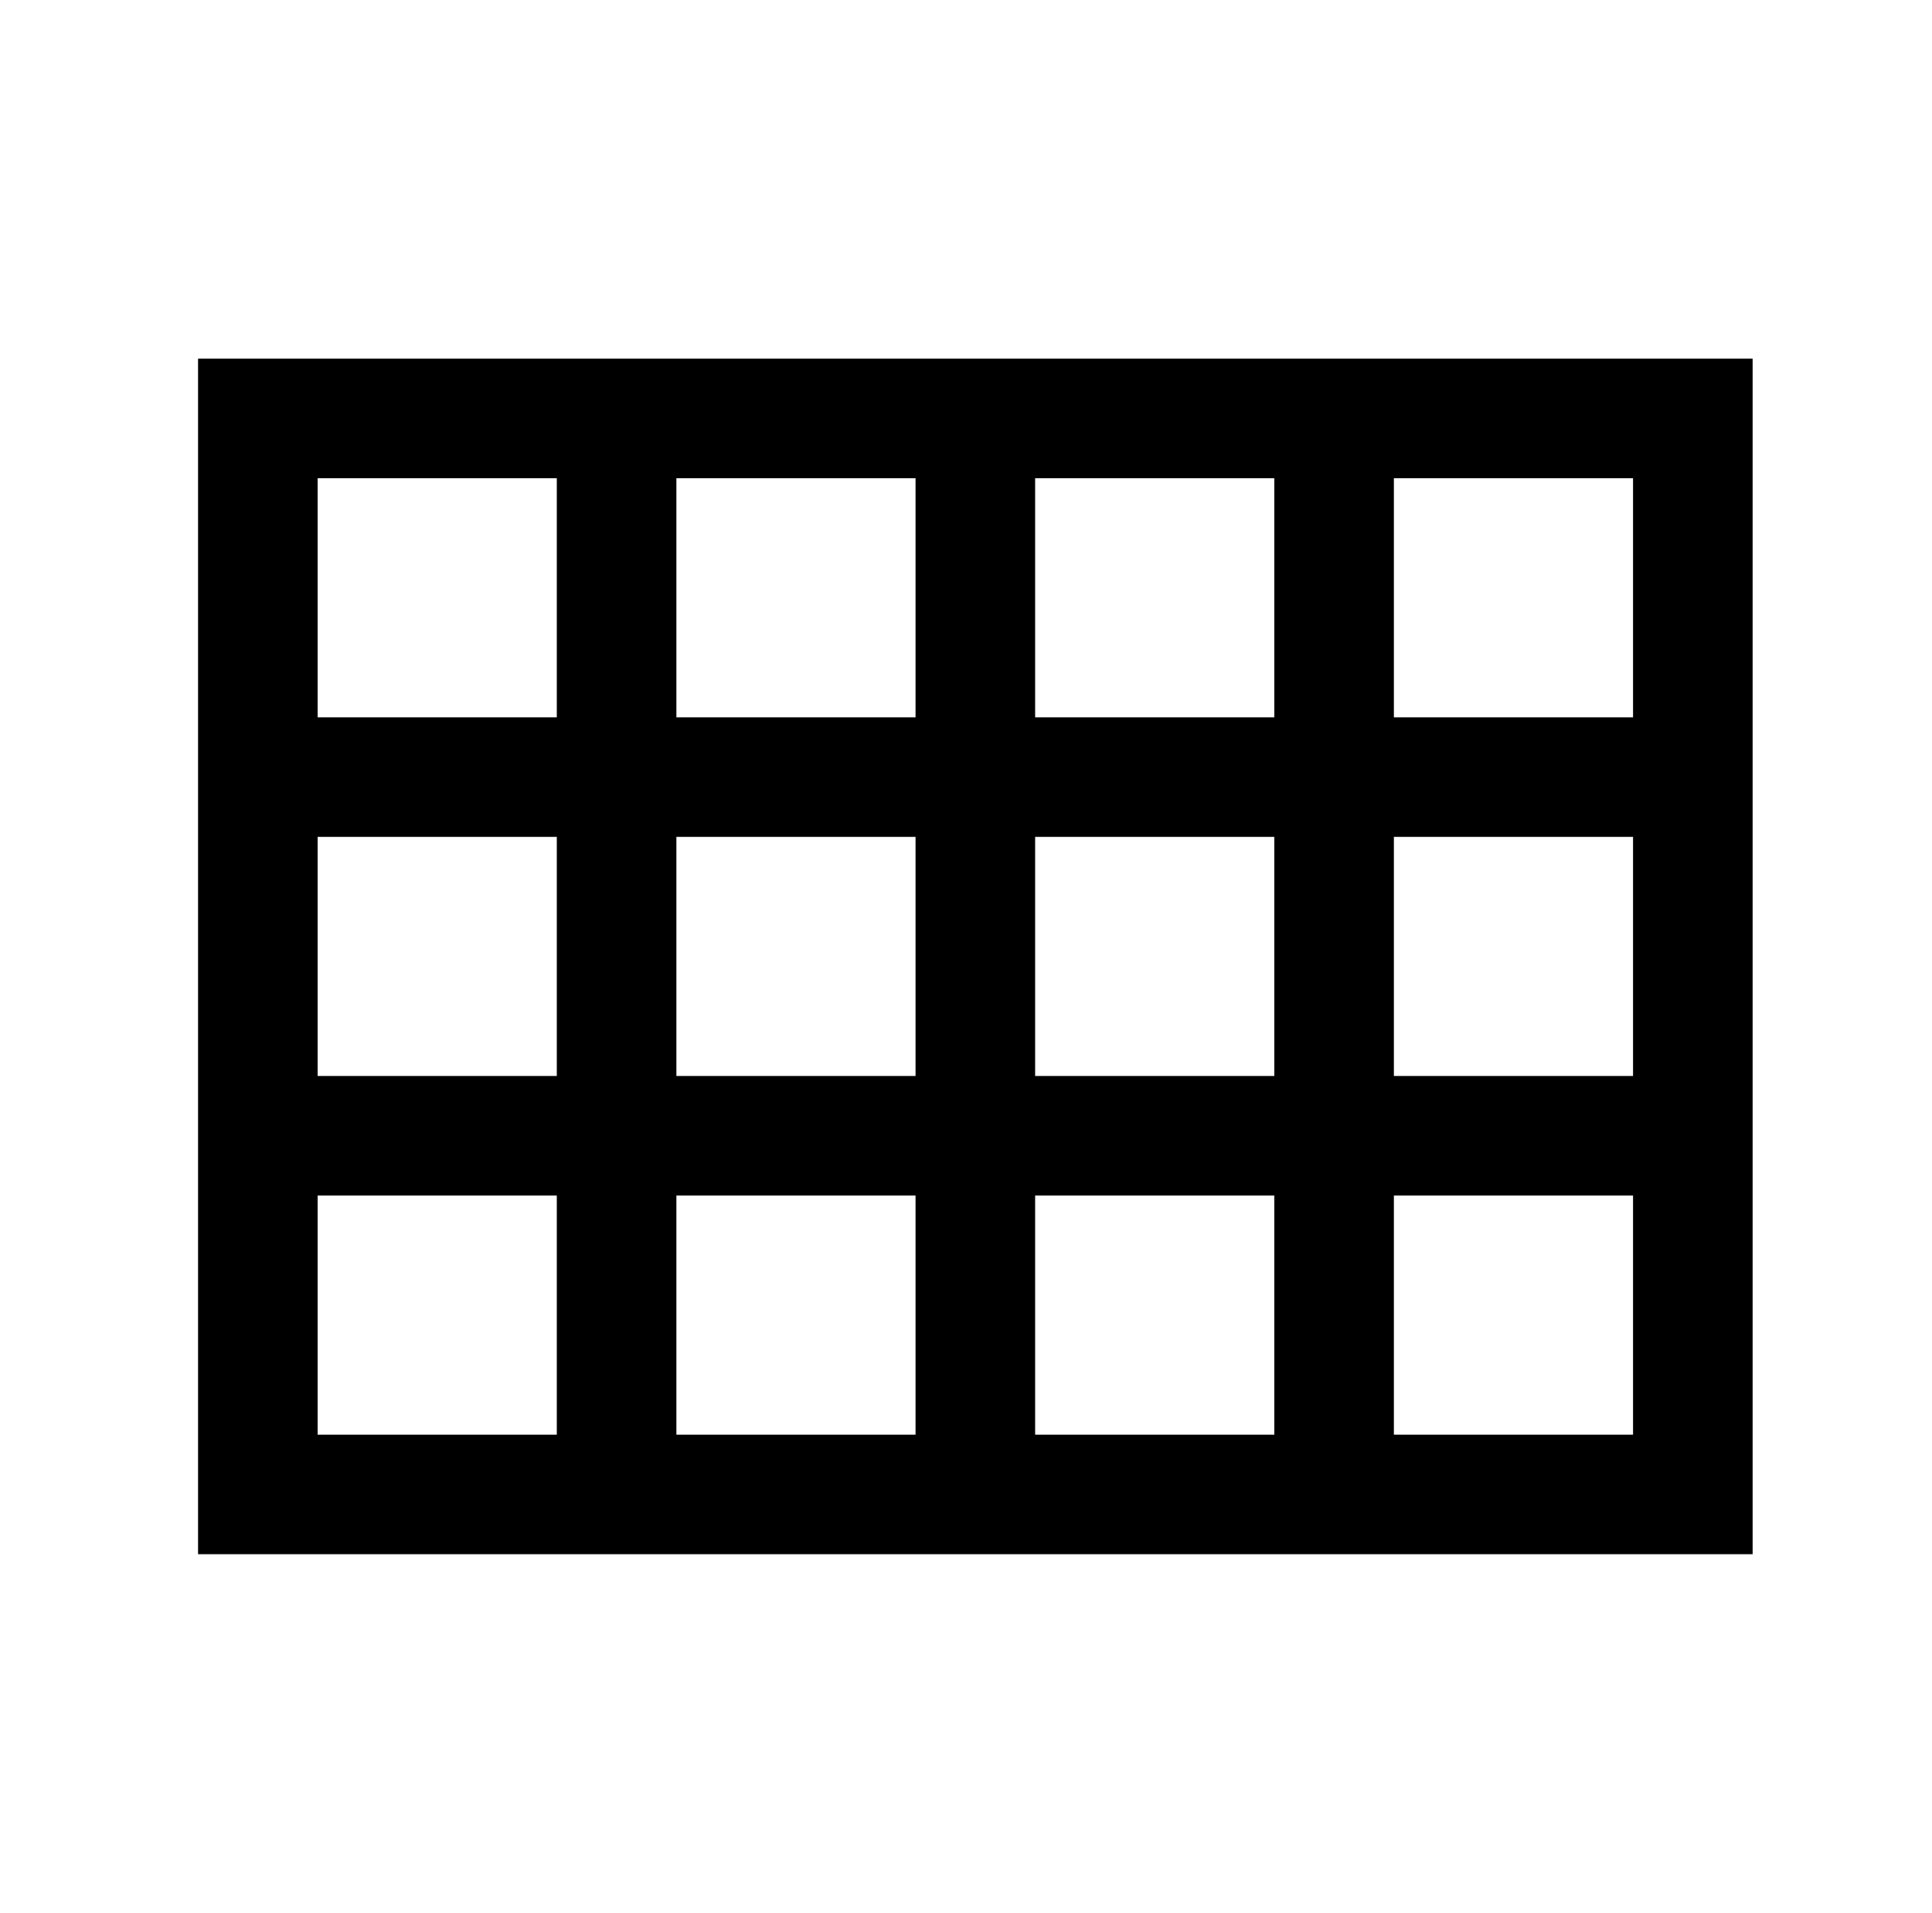
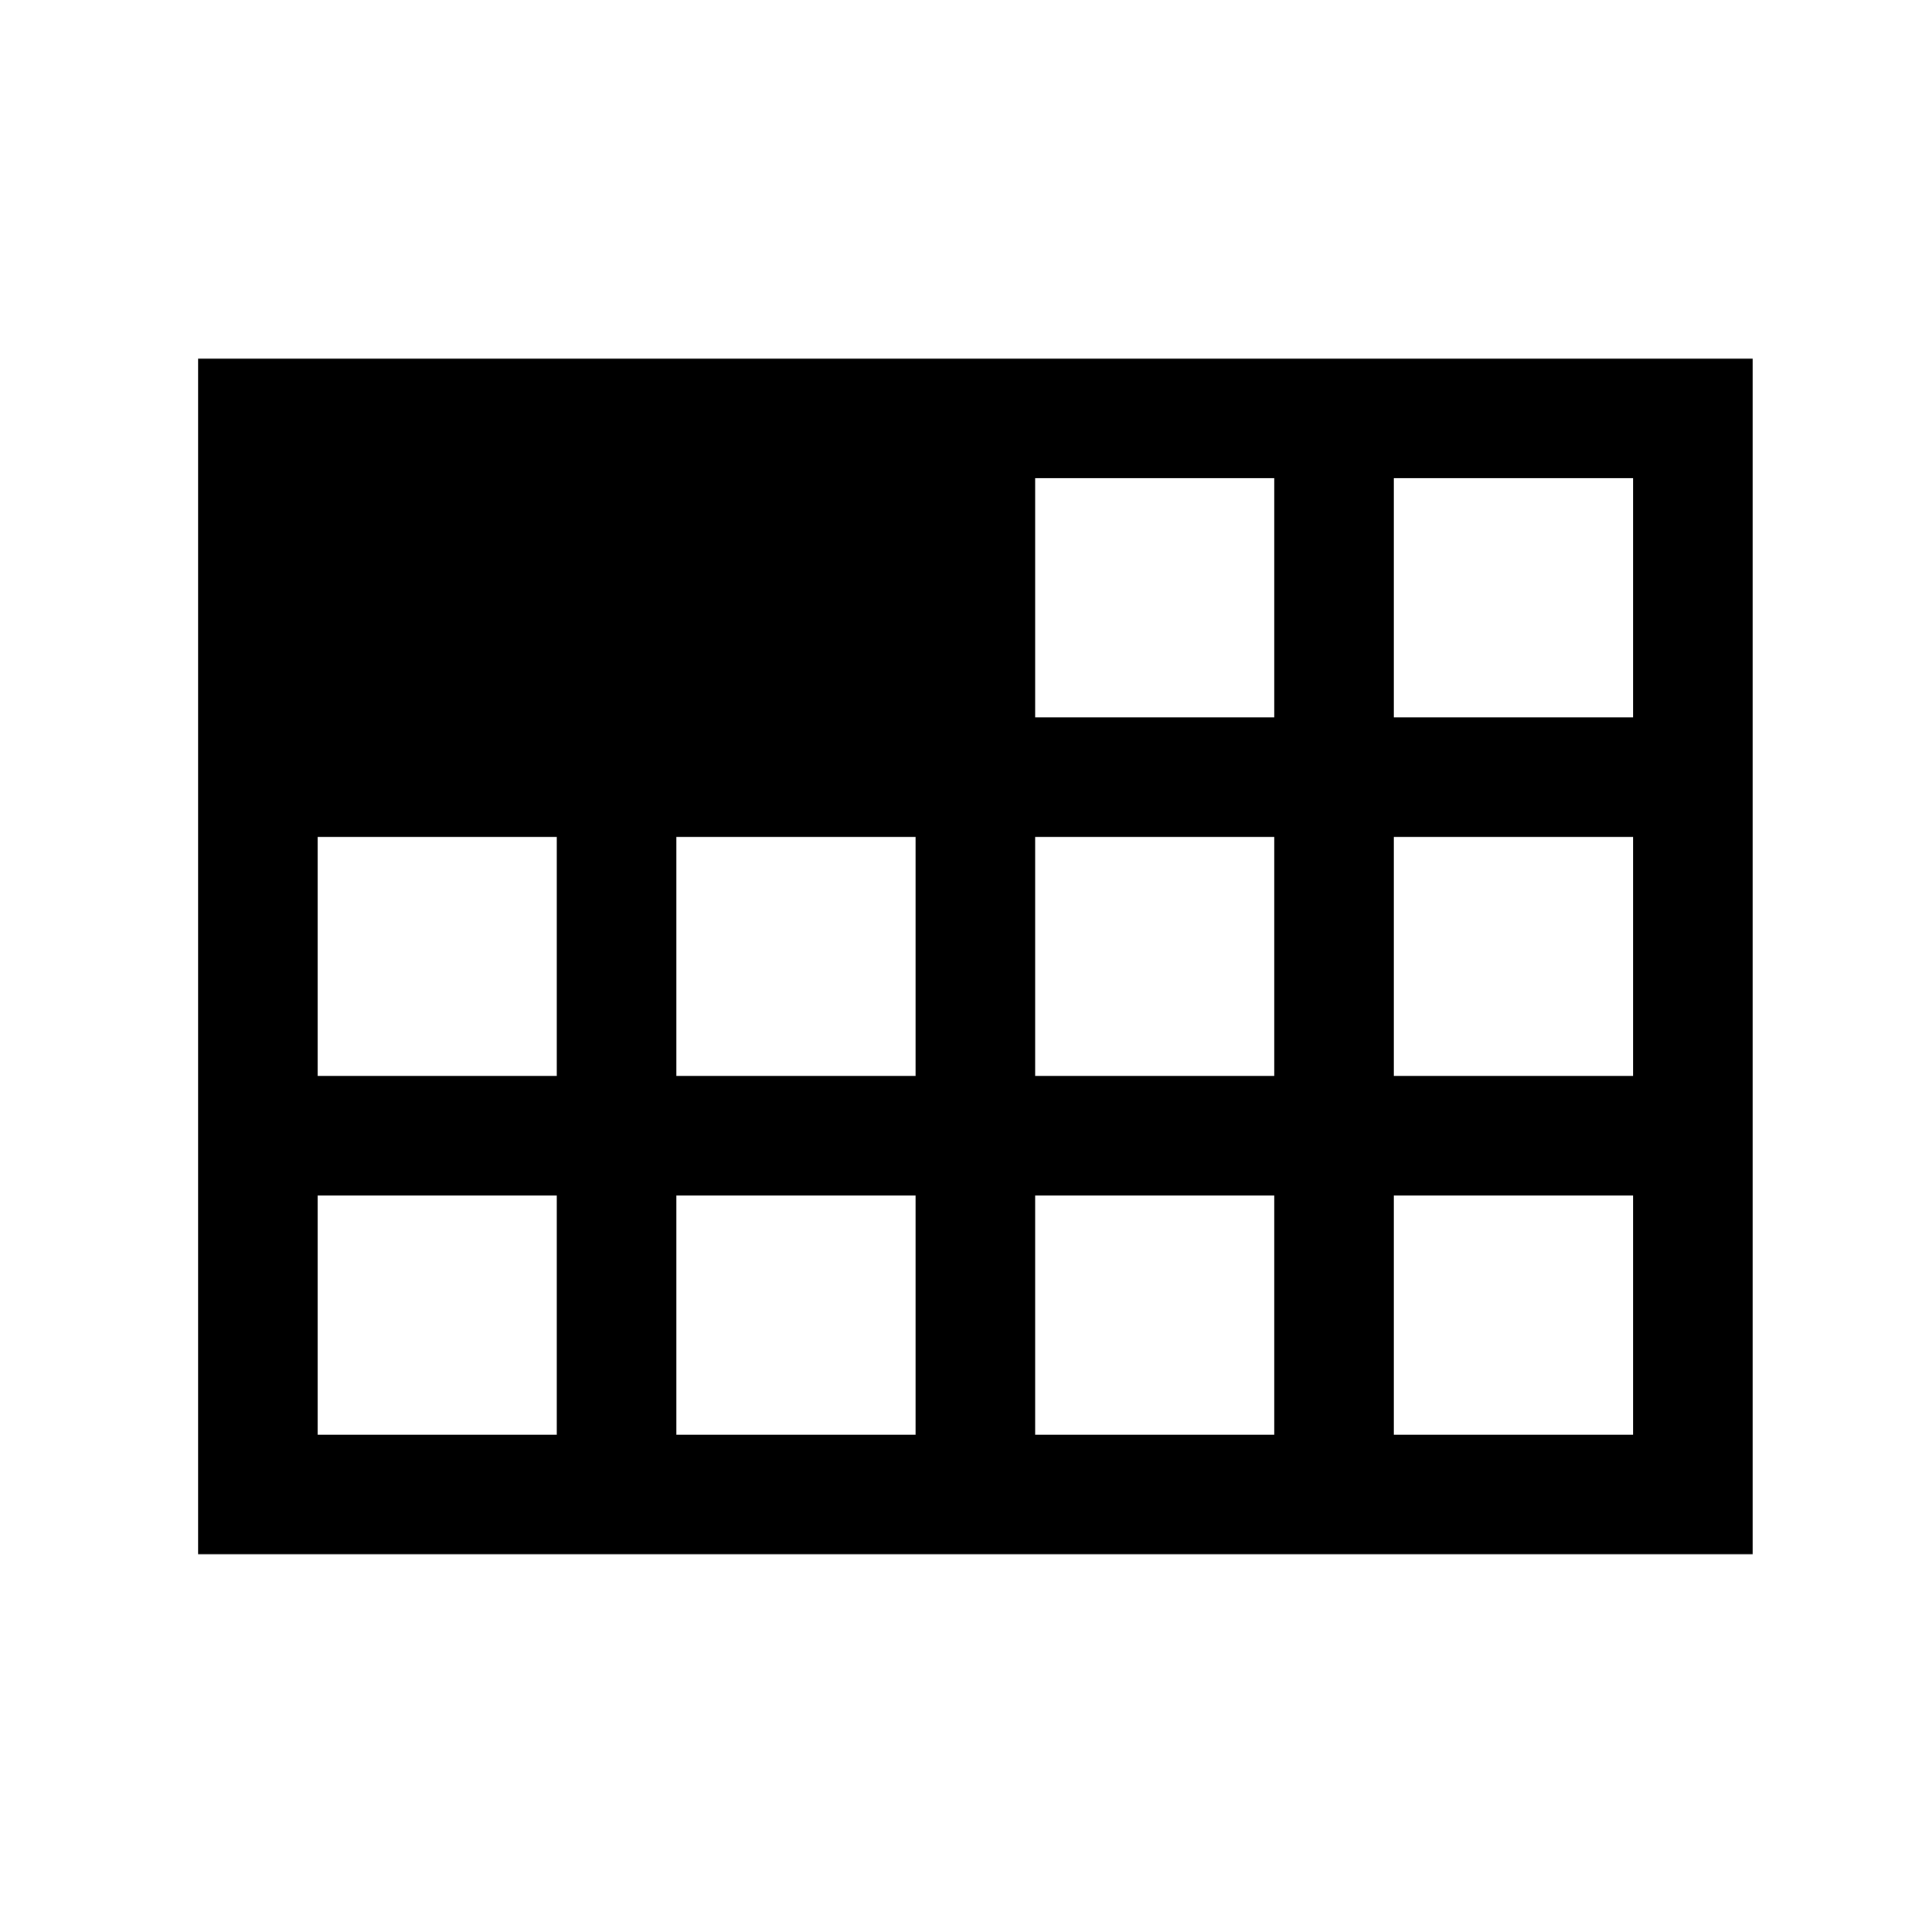
<svg xmlns="http://www.w3.org/2000/svg" version="1.1" viewBox="-10 0 1034 1024">
-   <path fill="currentColor" d="M96 192v640h832v-640h-832zM160 256h128v128h-128v-128zM352 256h128v128h-128v-128zM544 256h128v128h-128v-128zM736 256h128v128h-128v-128zM160 448h128v128h-128v-128zM352 448h128v128h-128v-128zM544 448h128v128h-128v-128zM736 448h128v128h-128v-128zM160 640 h128v128h-128v-128zM352 640h128v128h-128v-128zM544 640h128v128h-128v-128zM736 640h128v128h-128v-128z" />
+   <path fill="currentColor" d="M96 192v640h832v-640h-832zM160 256h128v128h-128v-128zh128v128h-128v-128zM544 256h128v128h-128v-128zM736 256h128v128h-128v-128zM160 448h128v128h-128v-128zM352 448h128v128h-128v-128zM544 448h128v128h-128v-128zM736 448h128v128h-128v-128zM160 640 h128v128h-128v-128zM352 640h128v128h-128v-128zM544 640h128v128h-128v-128zM736 640h128v128h-128v-128z" />
</svg>